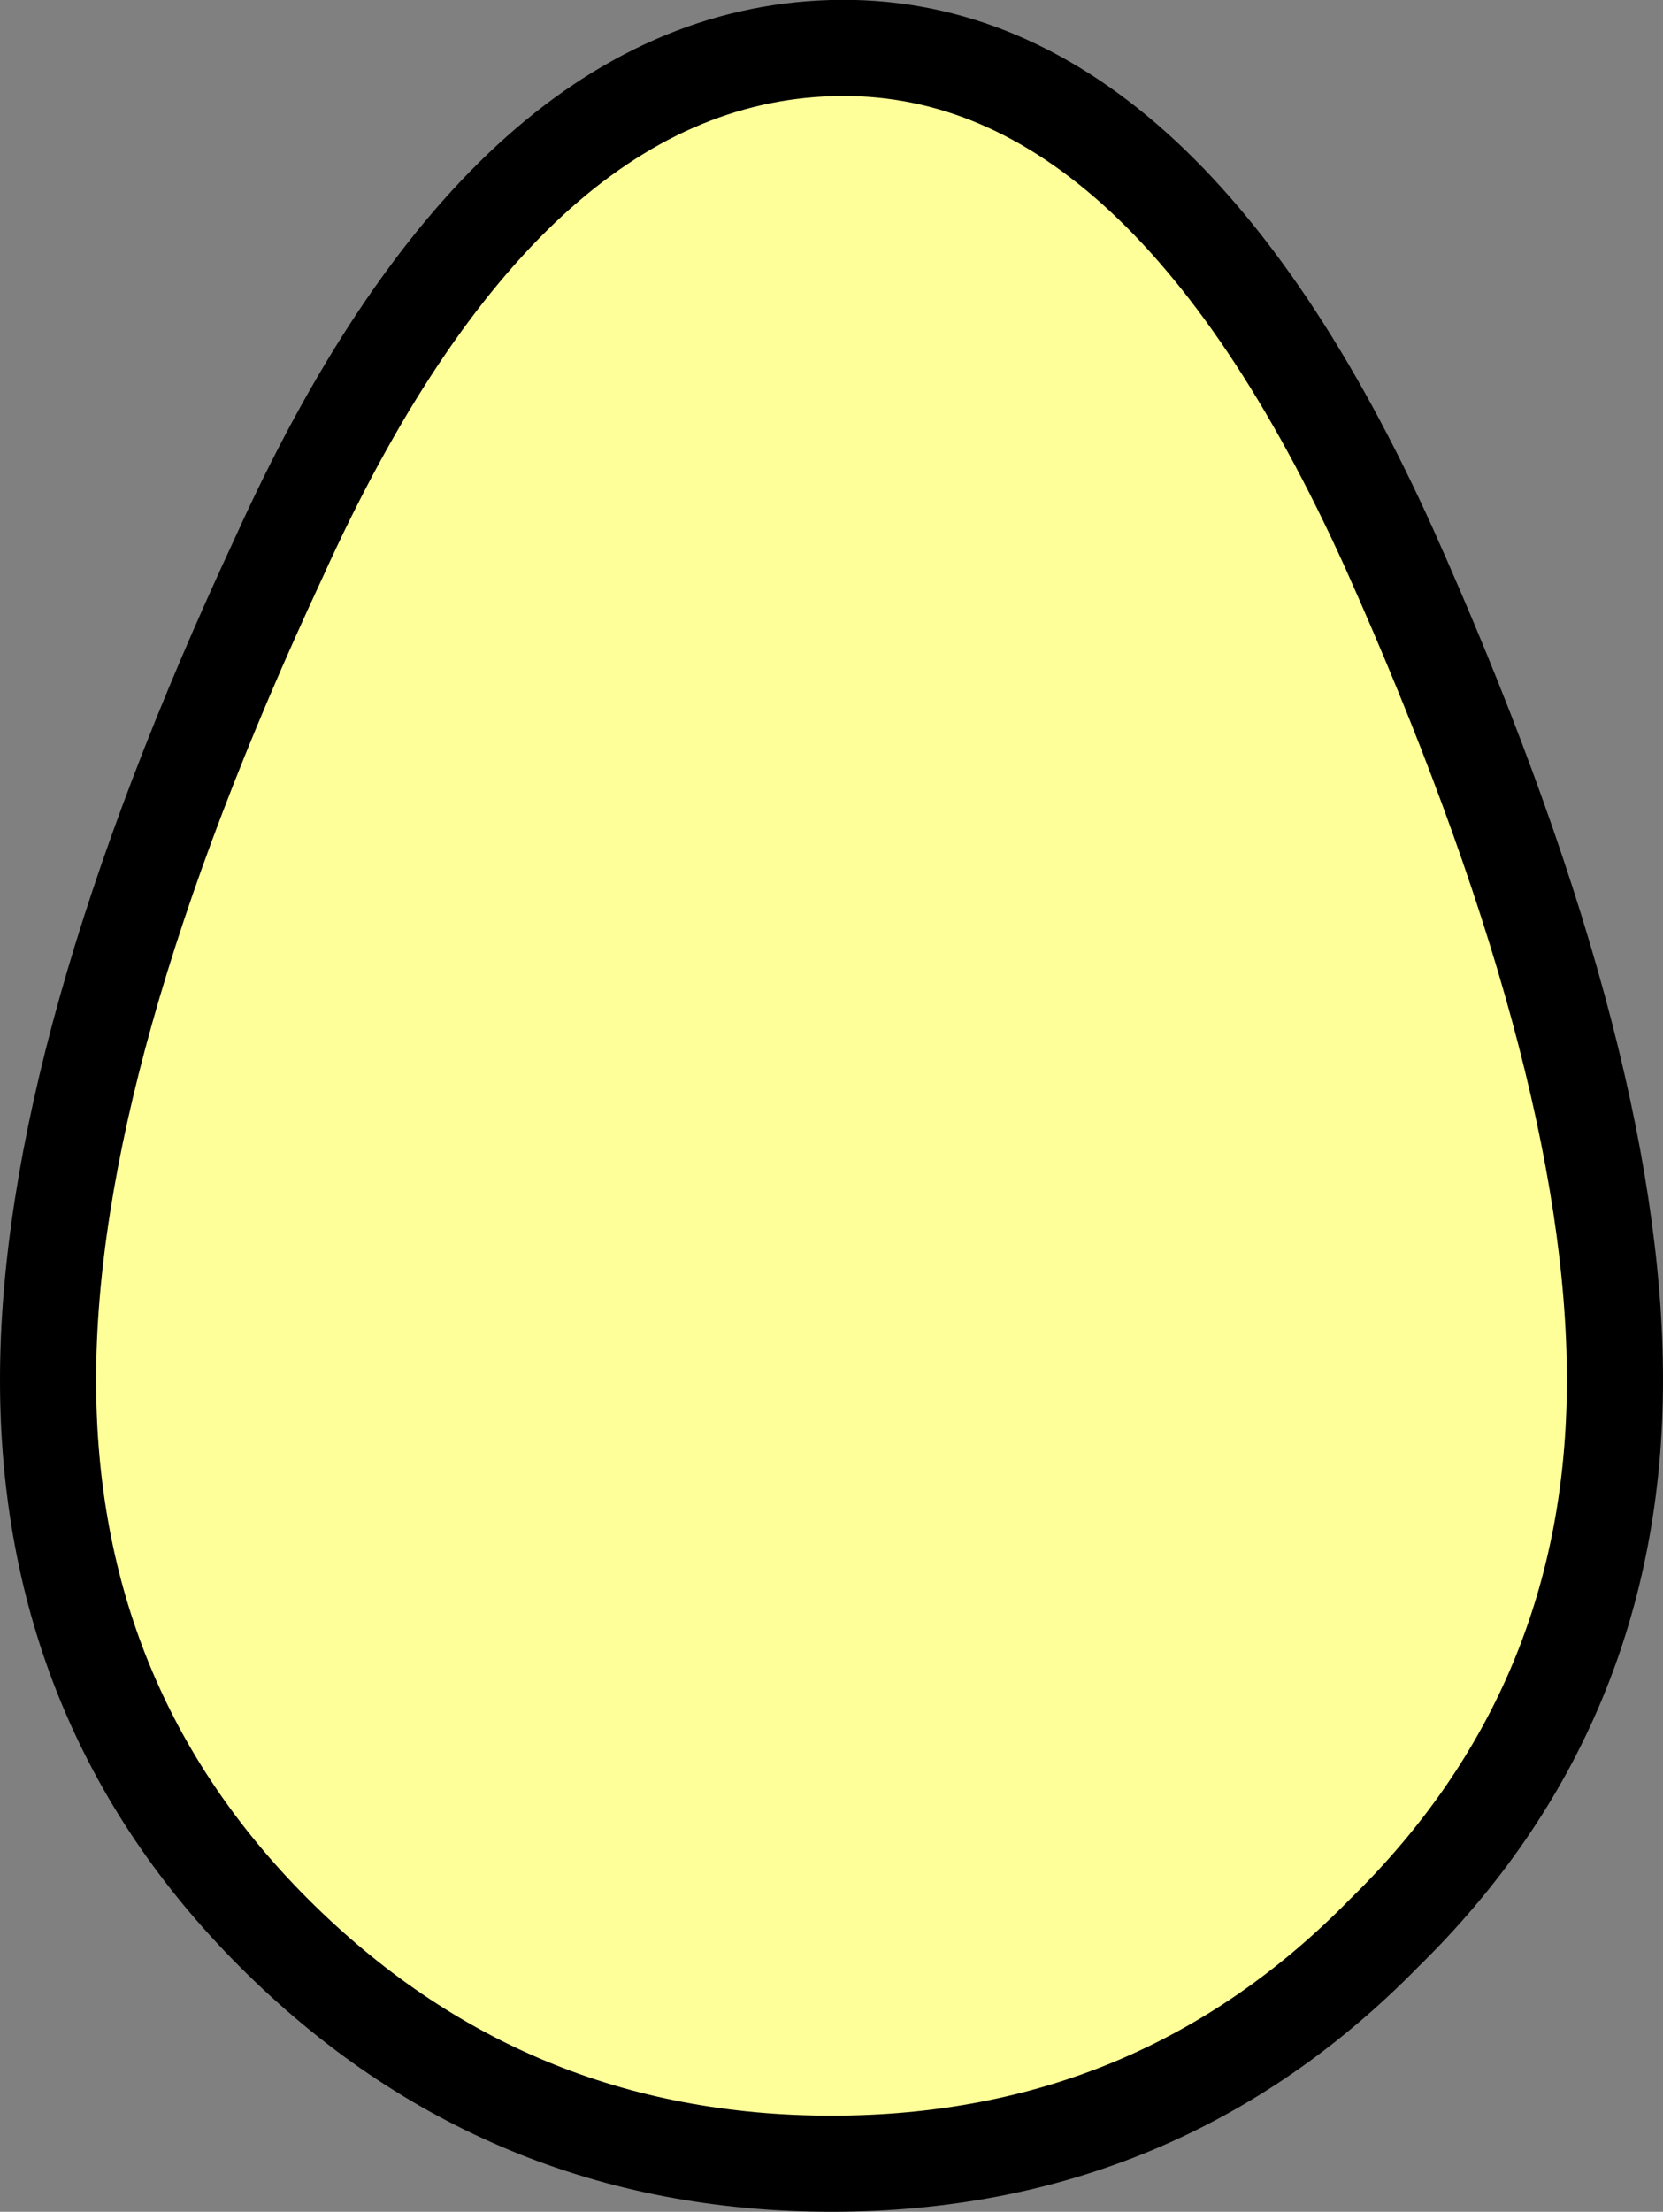
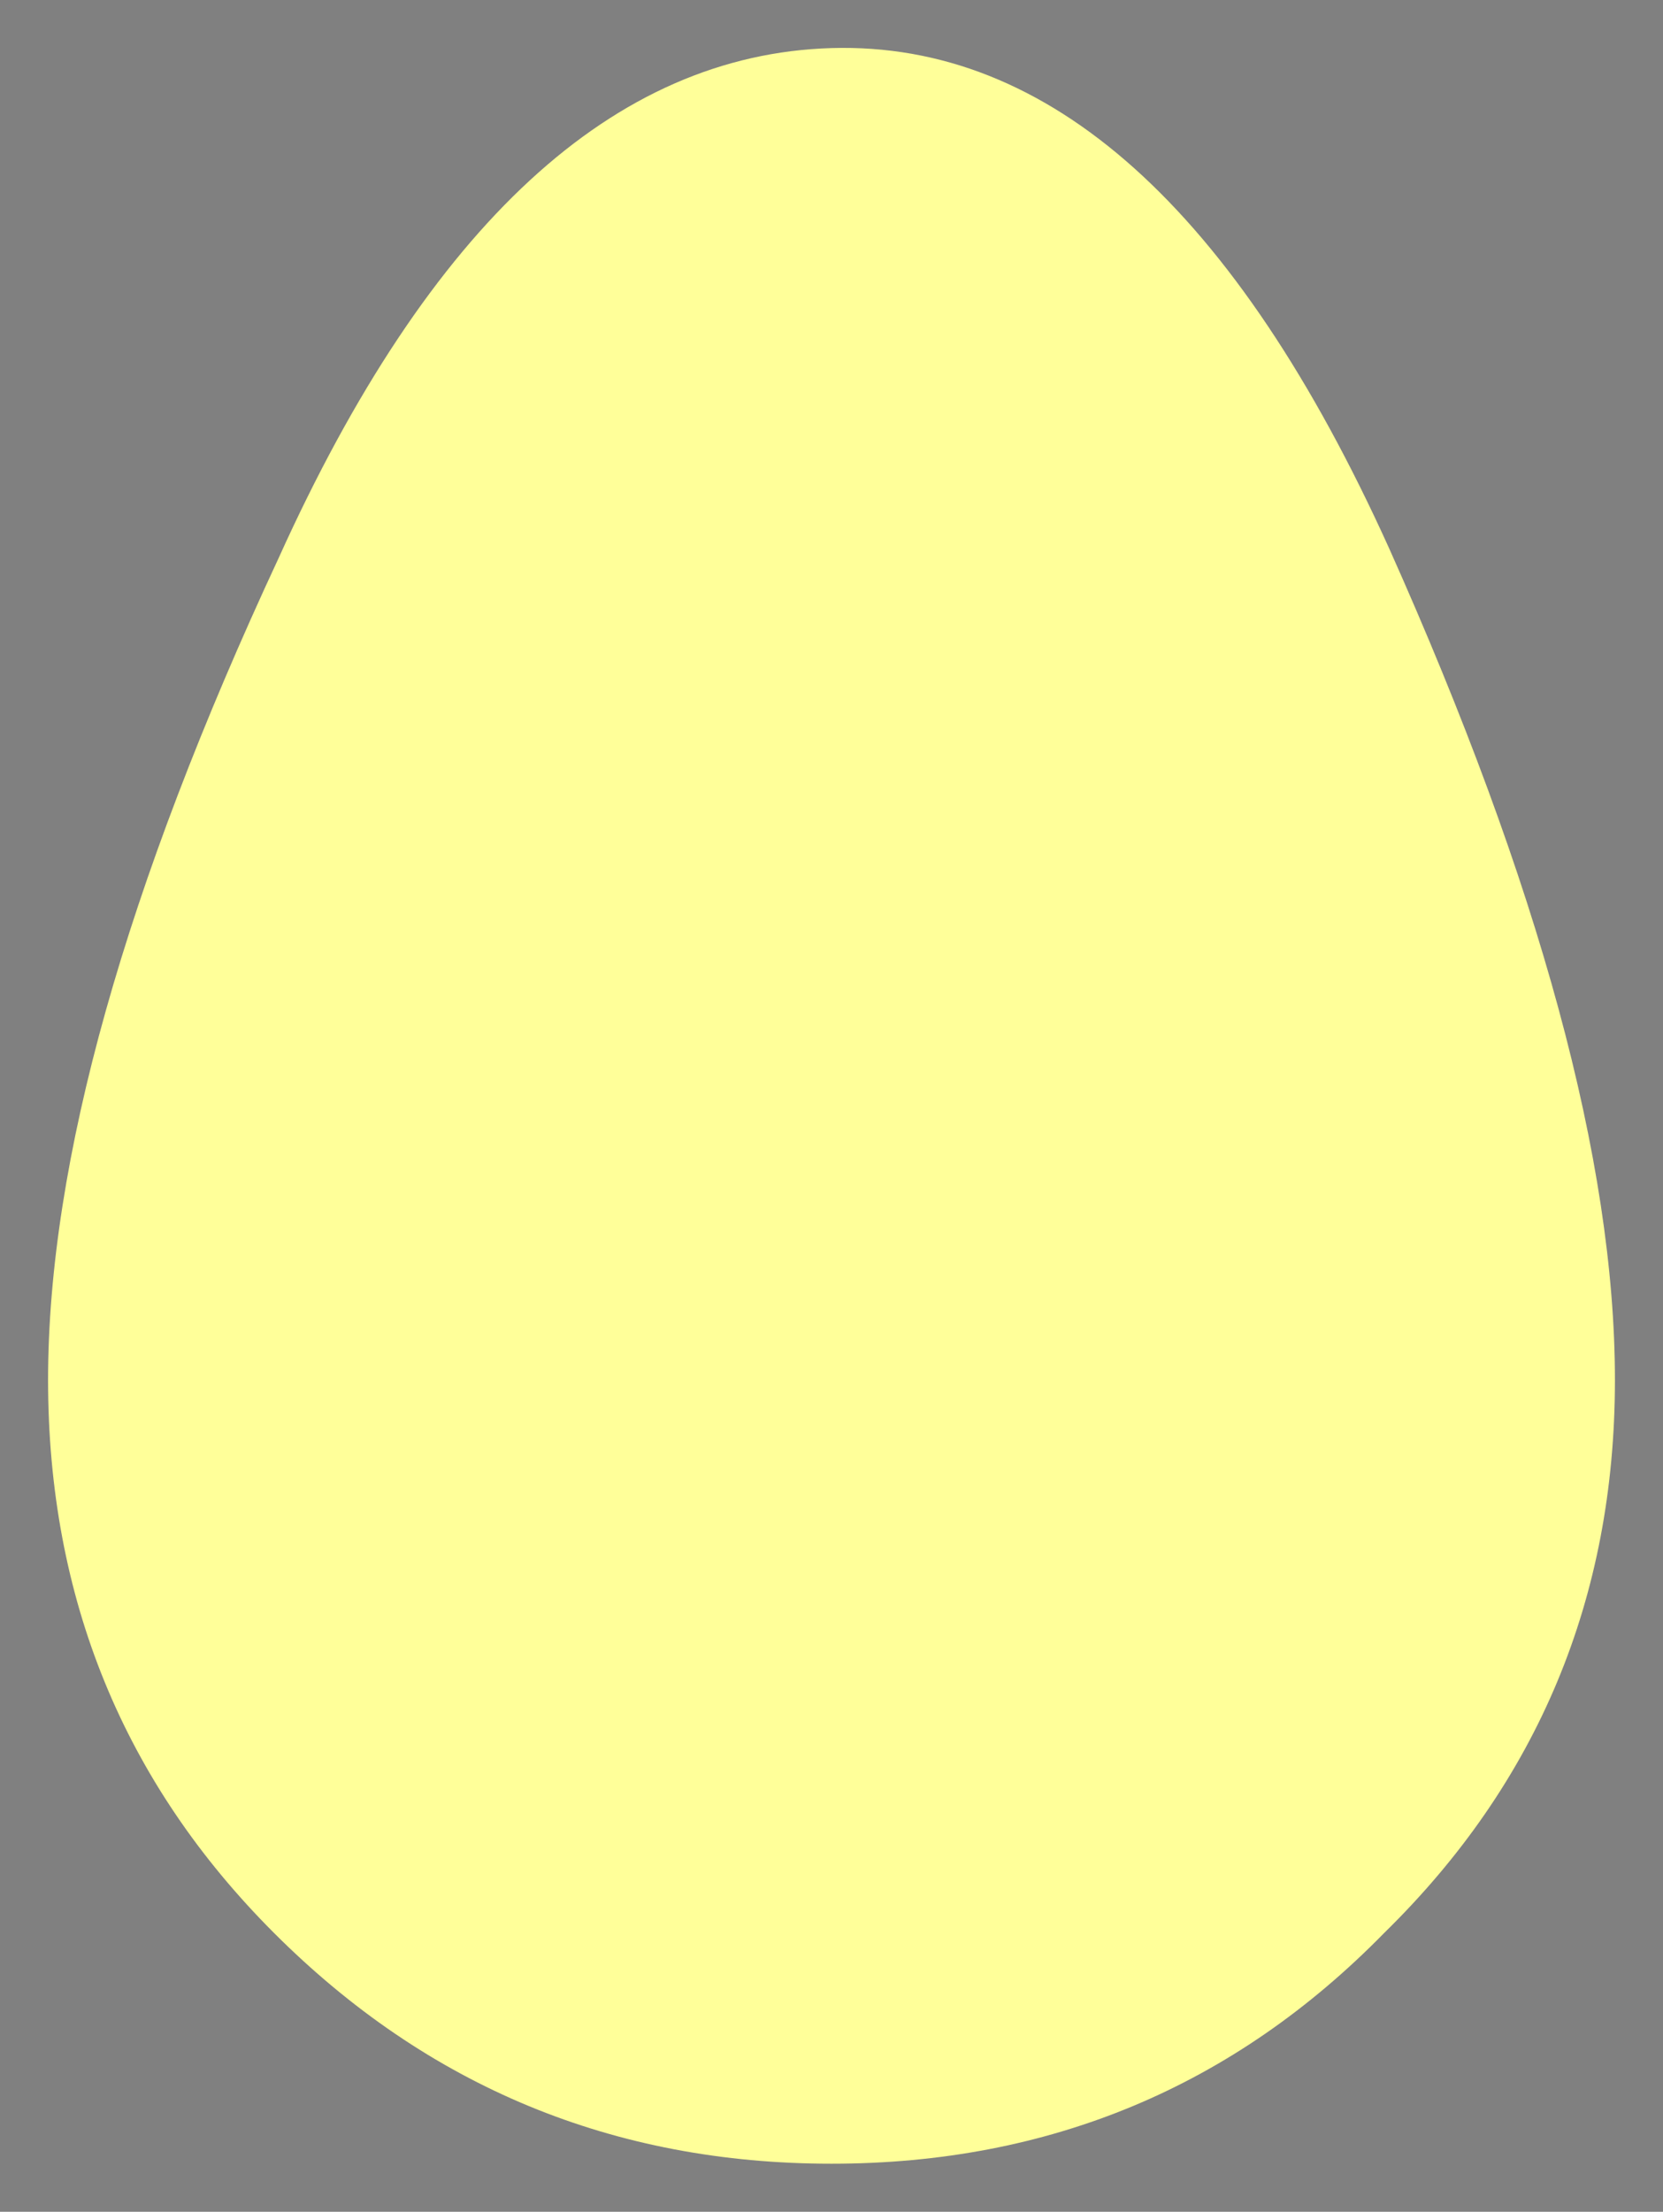
<svg xmlns="http://www.w3.org/2000/svg" height="23.0px" width="17.3px">
  <rect width="100%" height="100%" fill="#808080" stroke="none" />
  <g transform="matrix(1.0, 0.0, 0.0, 1.0, 8.65, 11.5)">
    <path d="M5.8 -5.8 Q8.15 -0.55 8.15 2.85 8.15 6.25 5.75 8.6 3.4 11.0 0.0 11.0 -3.4 11.0 -5.8 8.6 -8.15 6.25 -8.15 2.85 -8.15 -0.55 -5.75 -5.7 -3.4 -10.9 0.0 -11.0 3.4 -11.1 5.8 -5.8" fill="#ffff99" fill-rule="evenodd" stroke="none" />
-     <path d="M5.8 -5.8 Q8.15 -0.55 8.15 2.85 8.15 6.25 5.75 8.6 3.4 11.0 0.0 11.0 -3.4 11.0 -5.8 8.6 -8.15 6.25 -8.15 2.85 -8.15 -0.55 -5.75 -5.7 -3.4 -10.9 0.0 -11.0 3.4 -11.1 5.8 -5.8 Z" fill="none" stroke="#000000" stroke-linecap="round" stroke-linejoin="round" stroke-width="1.0" />
  </g>
</svg>